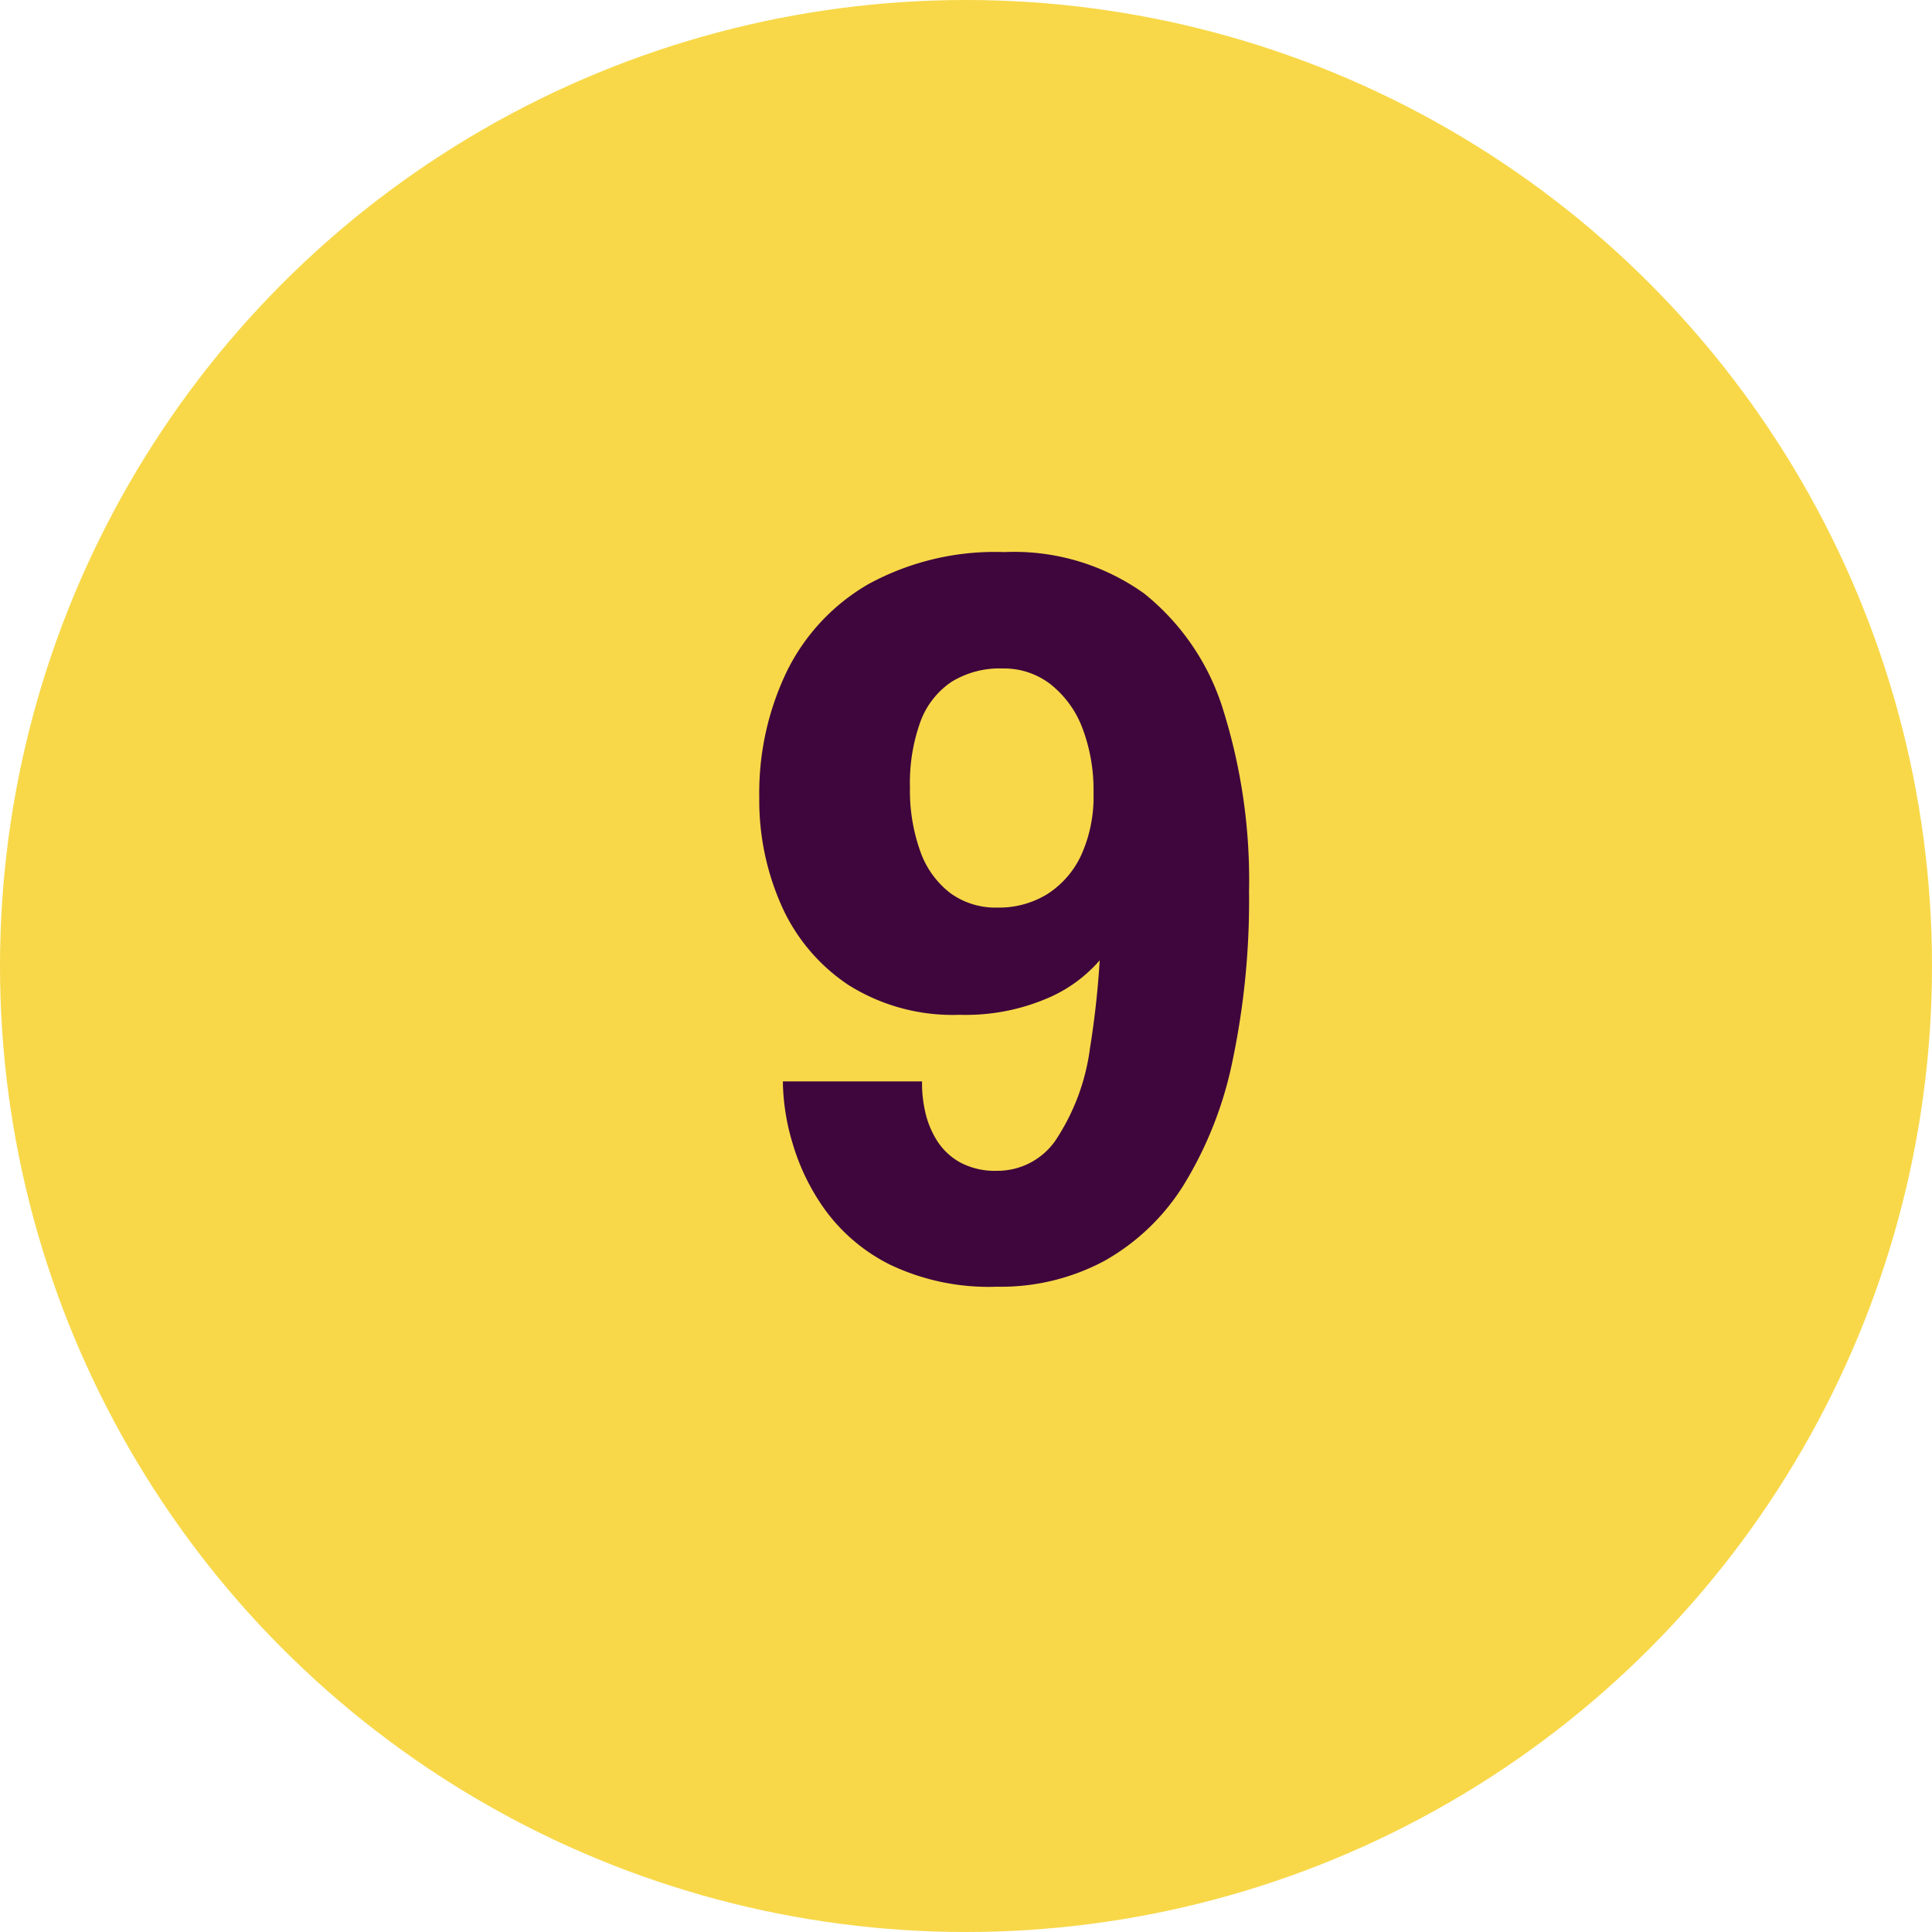
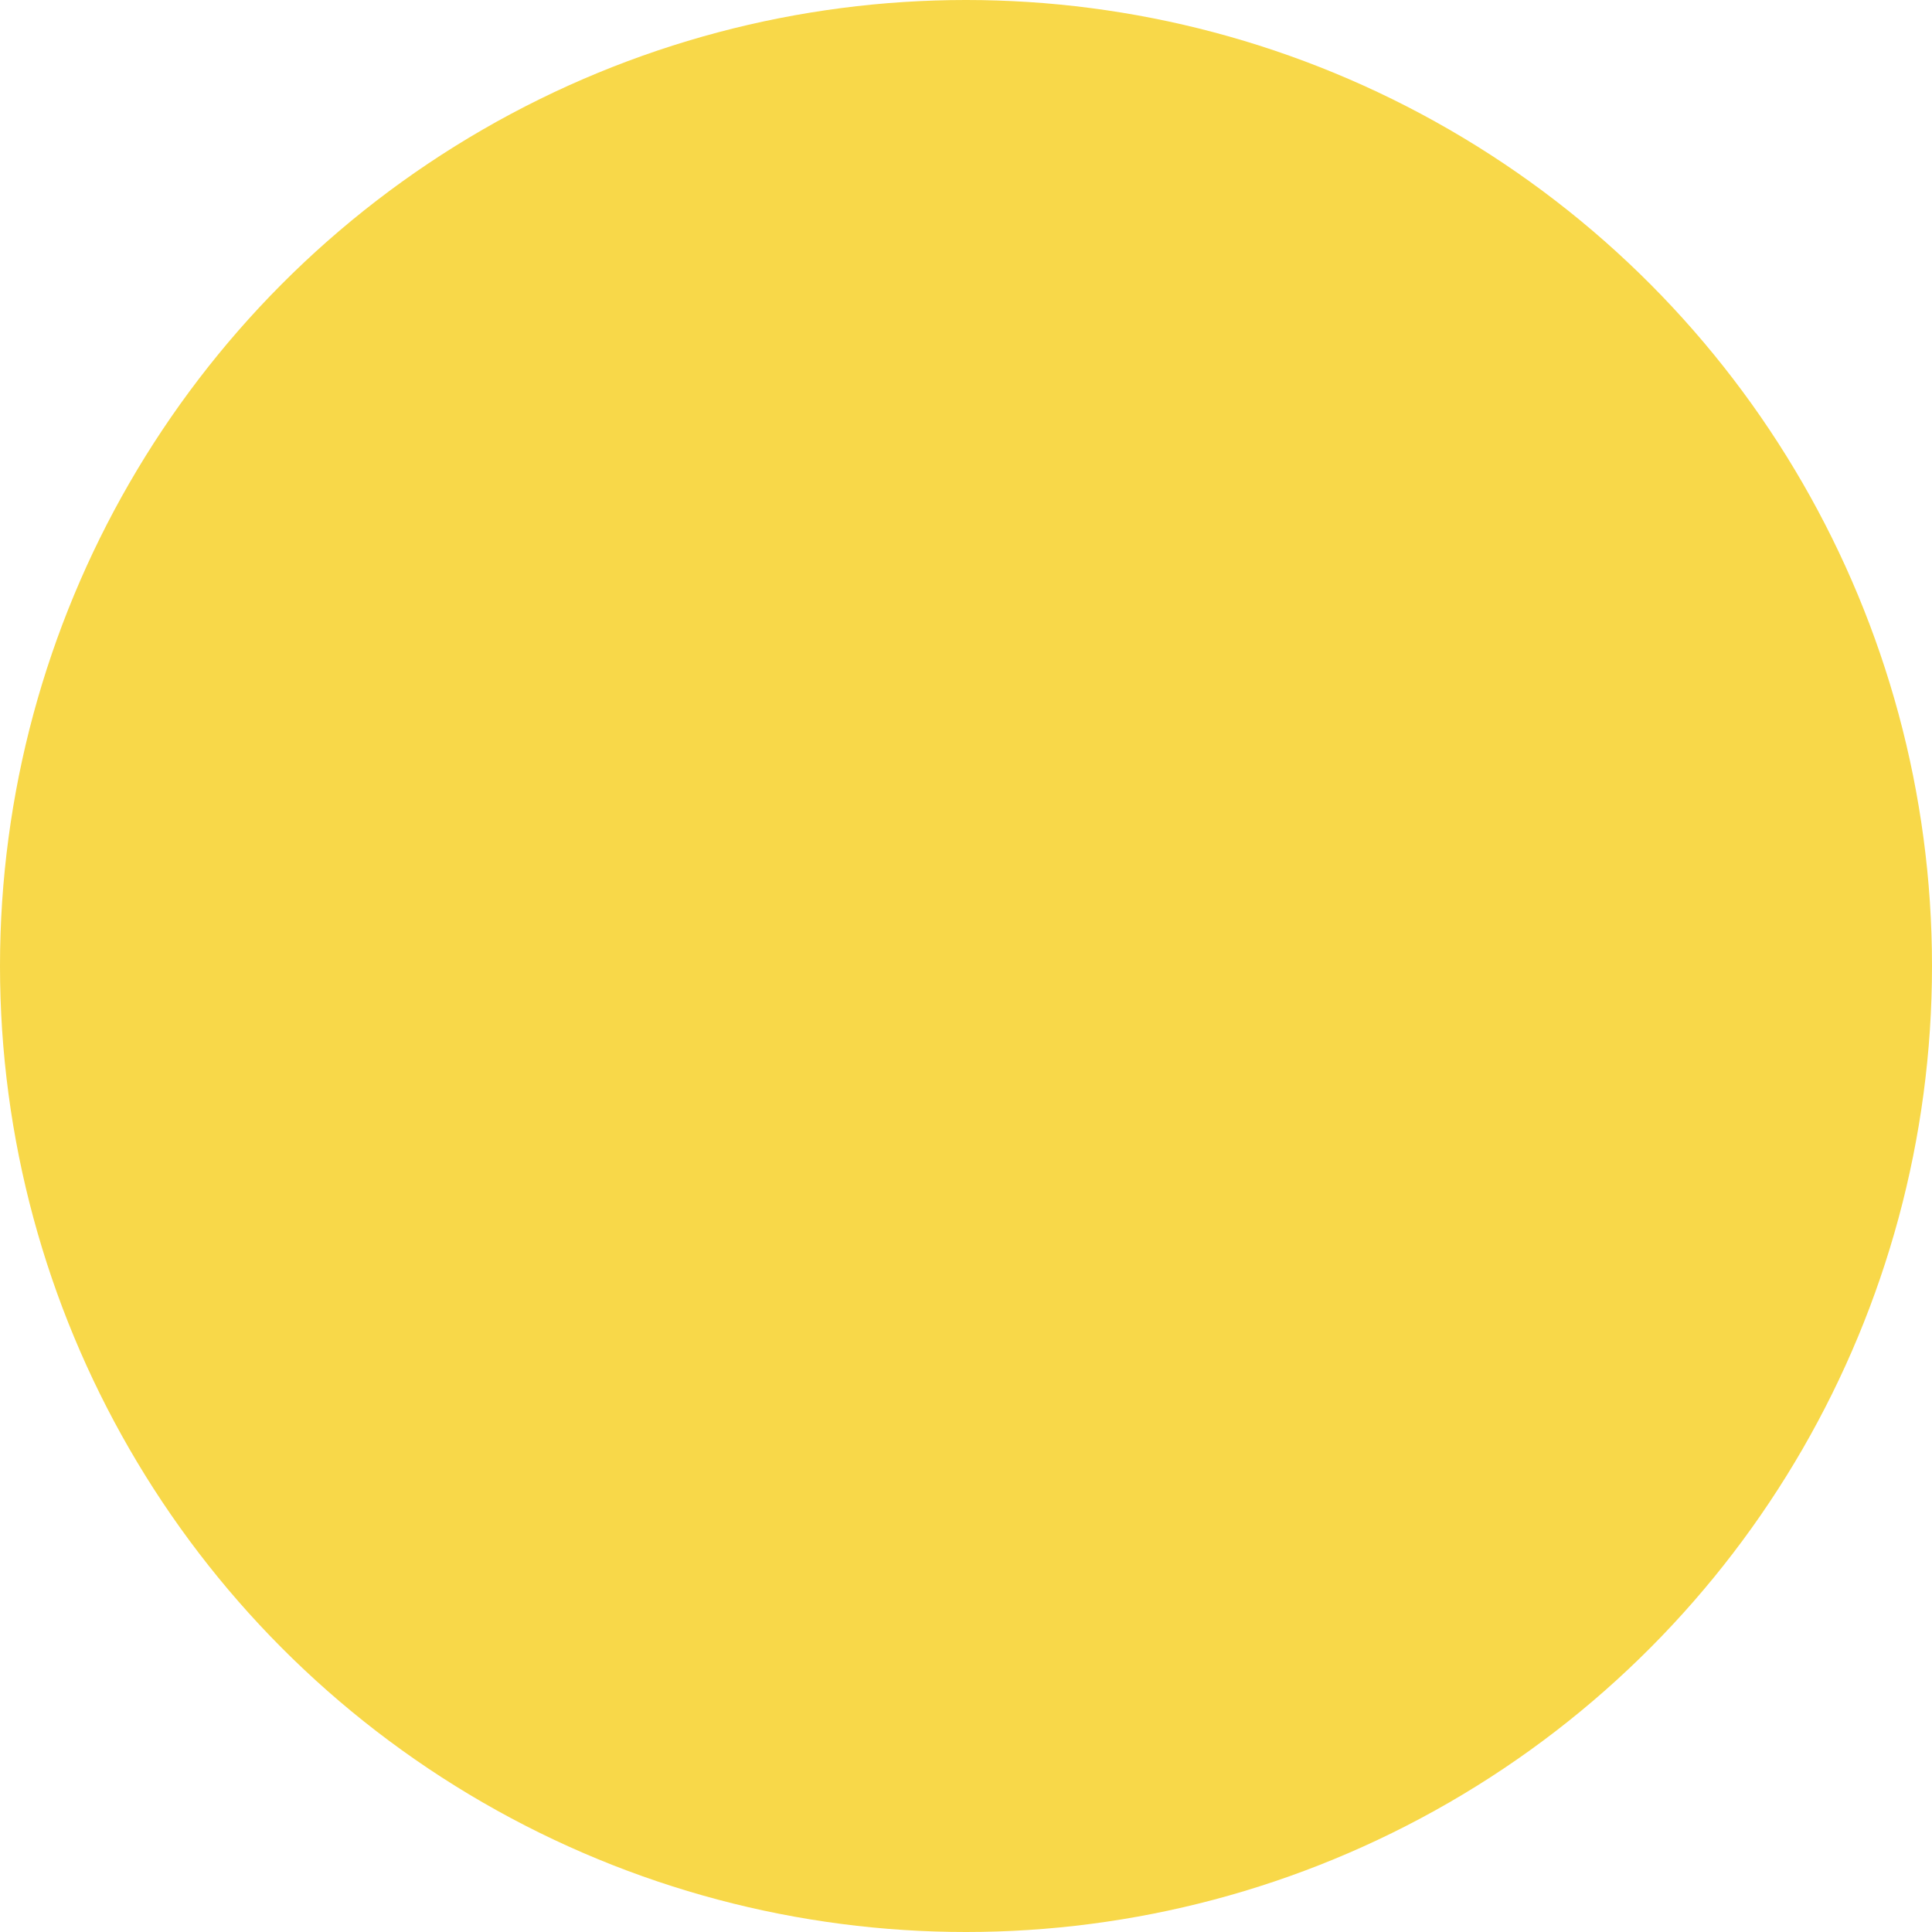
<svg xmlns="http://www.w3.org/2000/svg" width="50" height="50" viewBox="0 0 50 50">
  <defs />
  <g id="Icon-09">
    <circle id="Ellipse_401" cx="25" cy="25" r="25" fill="#f8d849" />
-     <path id="Tracé_10459" d="M-.2.3A5.934,5.934,0,0,1-2.962-.269,4.625,4.625,0,0,1-4.65-1.694a5.664,5.664,0,0,1-.844-1.738,5.772,5.772,0,0,1-.244-1.494v-.088h3.6v.088a3.354,3.354,0,0,0,.081.694,2.343,2.343,0,0,0,.294.731,1.674,1.674,0,0,0,.594.575A1.911,1.911,0,0,0-.187-2.7a1.823,1.823,0,0,0,1.5-.781,5.611,5.611,0,0,0,.894-2.381A23.152,23.152,0,0,0,2.5-9.925l.725-.012a3.008,3.008,0,0,1-.556,1.525A3.686,3.686,0,0,1,1.2-7.206a5.365,5.365,0,0,1-2.363.469,5.063,5.063,0,0,1-2.875-.769A4.808,4.808,0,0,1-5.769-9.55a6.7,6.7,0,0,1-.581-2.812,7.249,7.249,0,0,1,.713-3.262,5.309,5.309,0,0,1,2.119-2.263,6.834,6.834,0,0,1,3.506-.825,5.783,5.783,0,0,1,3.619,1.069,6.187,6.187,0,0,1,2.056,3.038,14.73,14.73,0,0,1,.662,4.681A20.193,20.193,0,0,1,5.9-5.556,9.931,9.931,0,0,1,4.644-2.35,5.721,5.721,0,0,1,2.594-.375,5.67,5.67,0,0,1-.2.3Zm.012-9.812a2.378,2.378,0,0,0,1.294-.35,2.384,2.384,0,0,0,.875-1.006A3.655,3.655,0,0,0,2.3-12.475a4.51,4.51,0,0,0-.287-1.681,2.63,2.63,0,0,0-.819-1.131A1.969,1.969,0,0,0-.05-15.7a2.371,2.371,0,0,0-1.331.35,2.124,2.124,0,0,0-.8,1.031,4.642,4.642,0,0,0-.269,1.694,4.636,4.636,0,0,0,.269,1.663,2.337,2.337,0,0,0,.775,1.075A1.99,1.99,0,0,0-.187-9.512Z" transform="translate(26 33)" fill="#3e063d" />
  </g>
</svg>